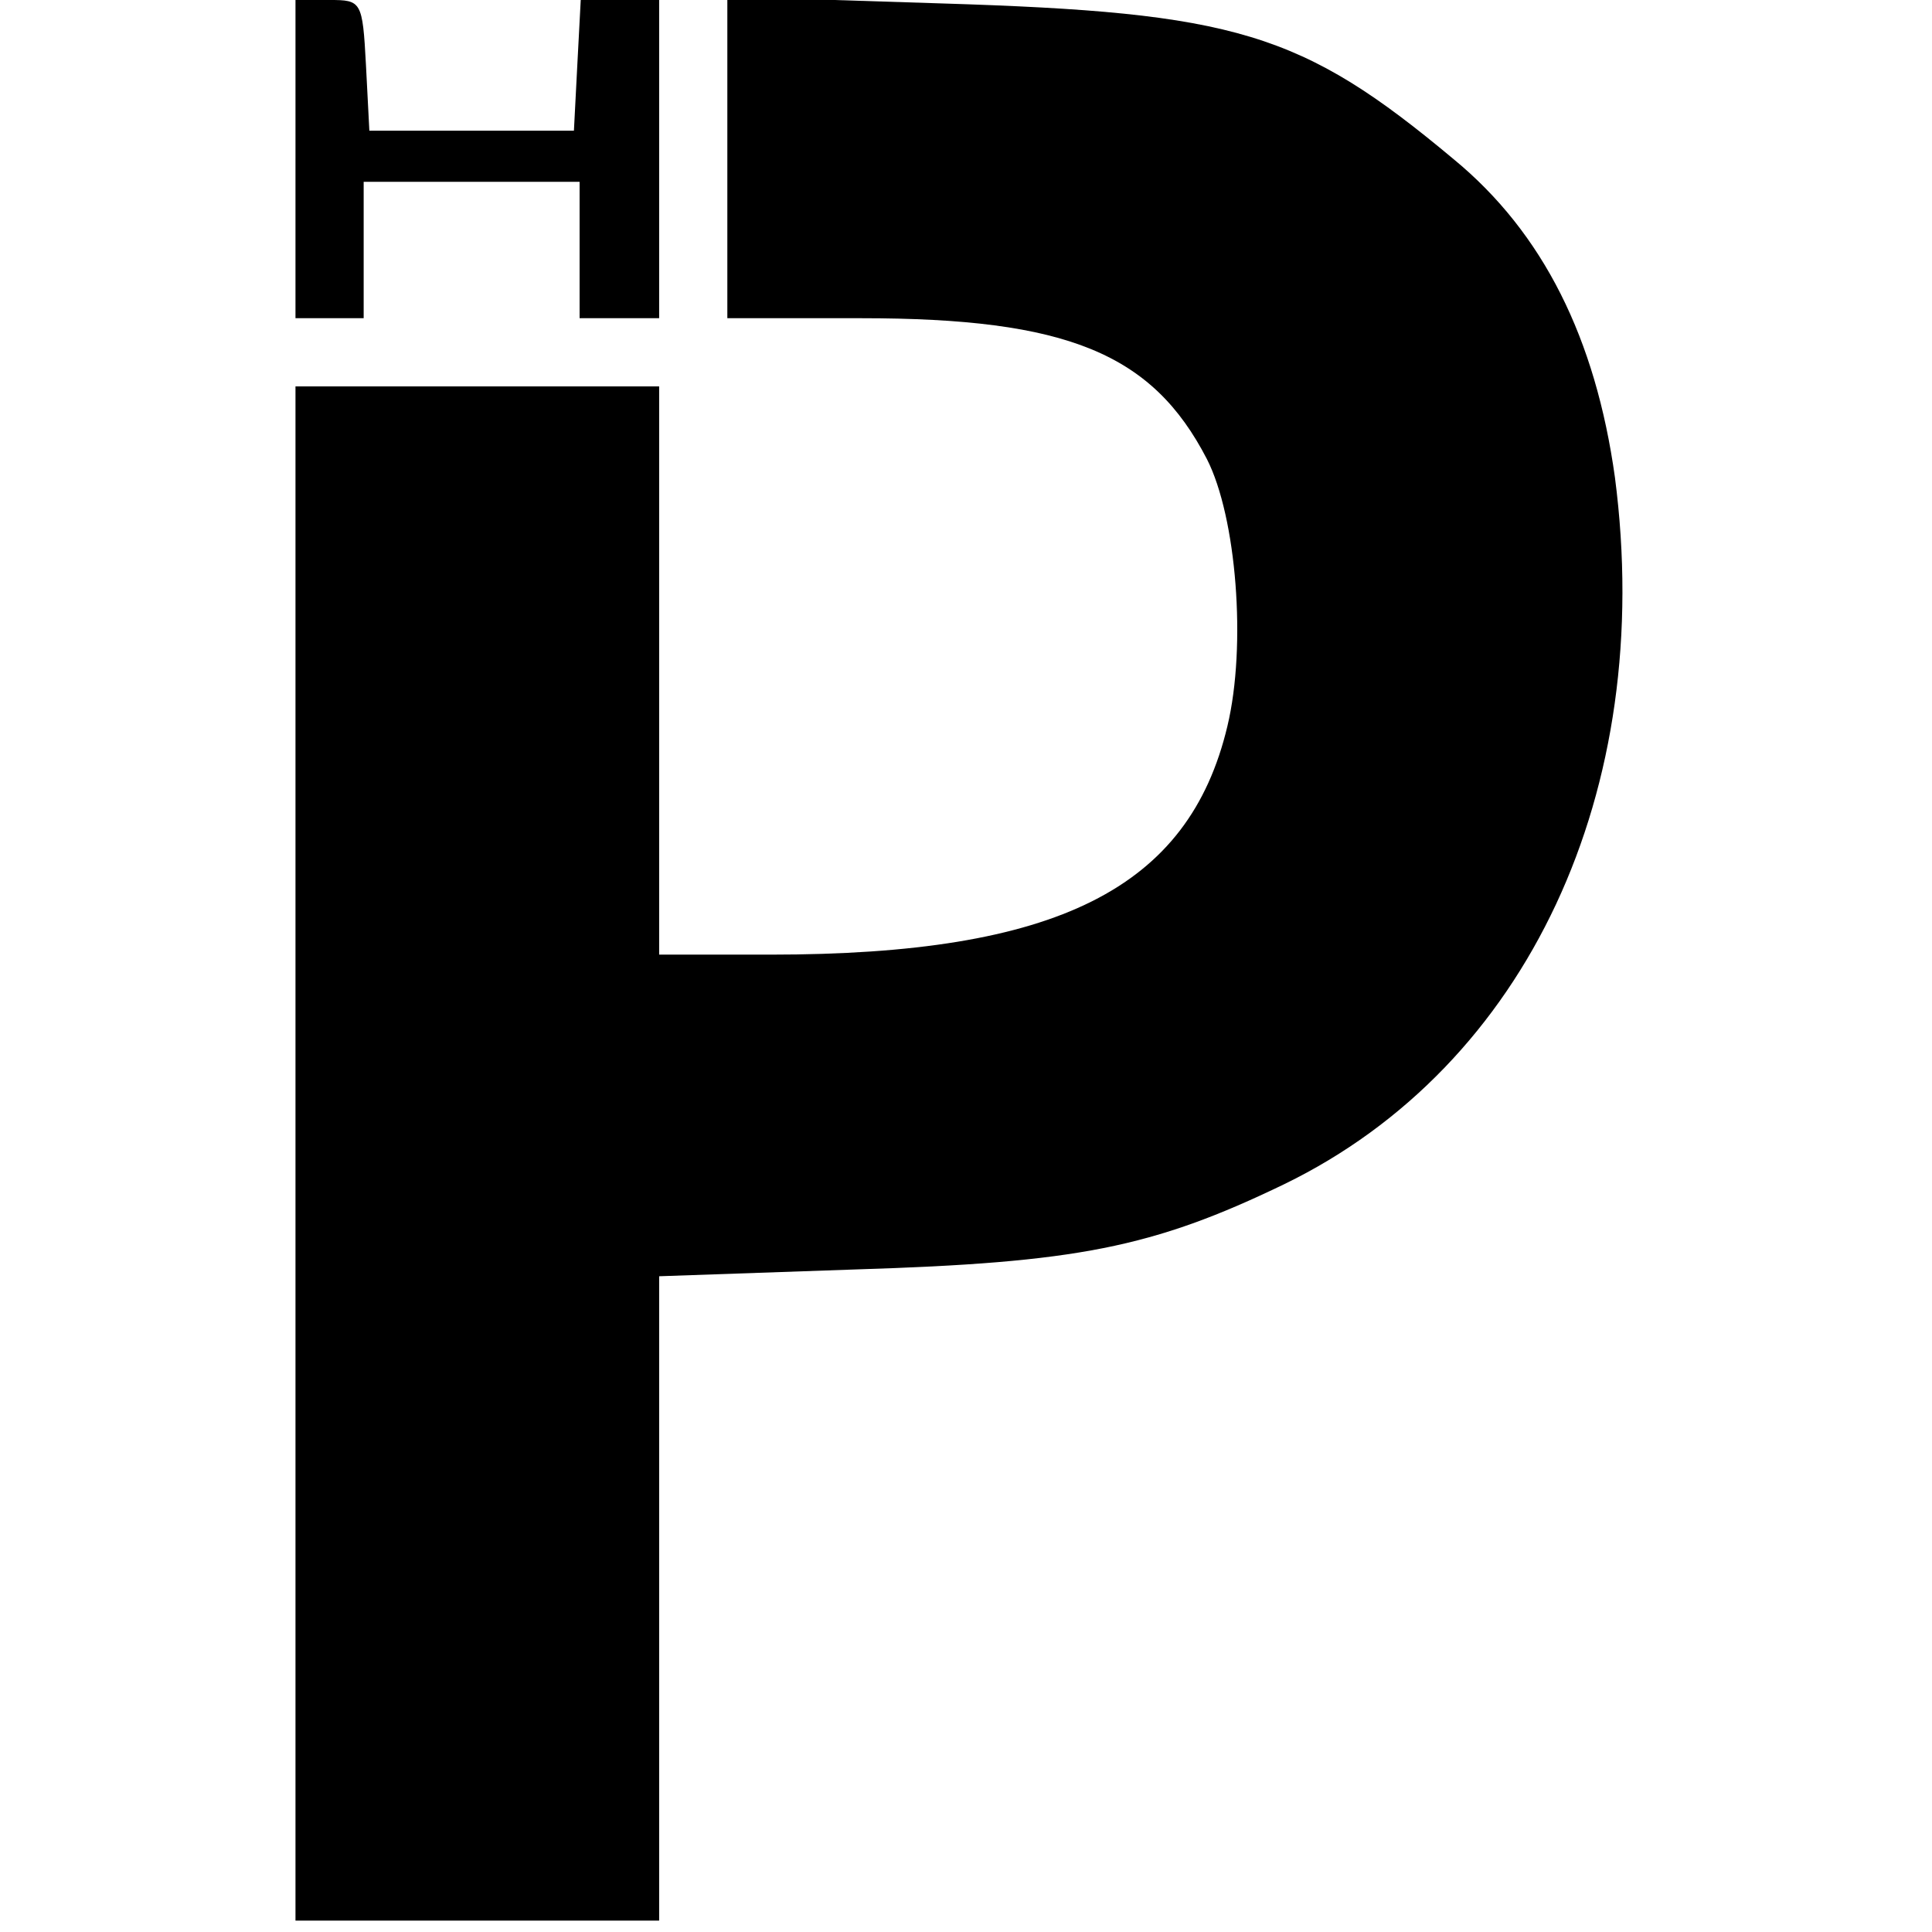
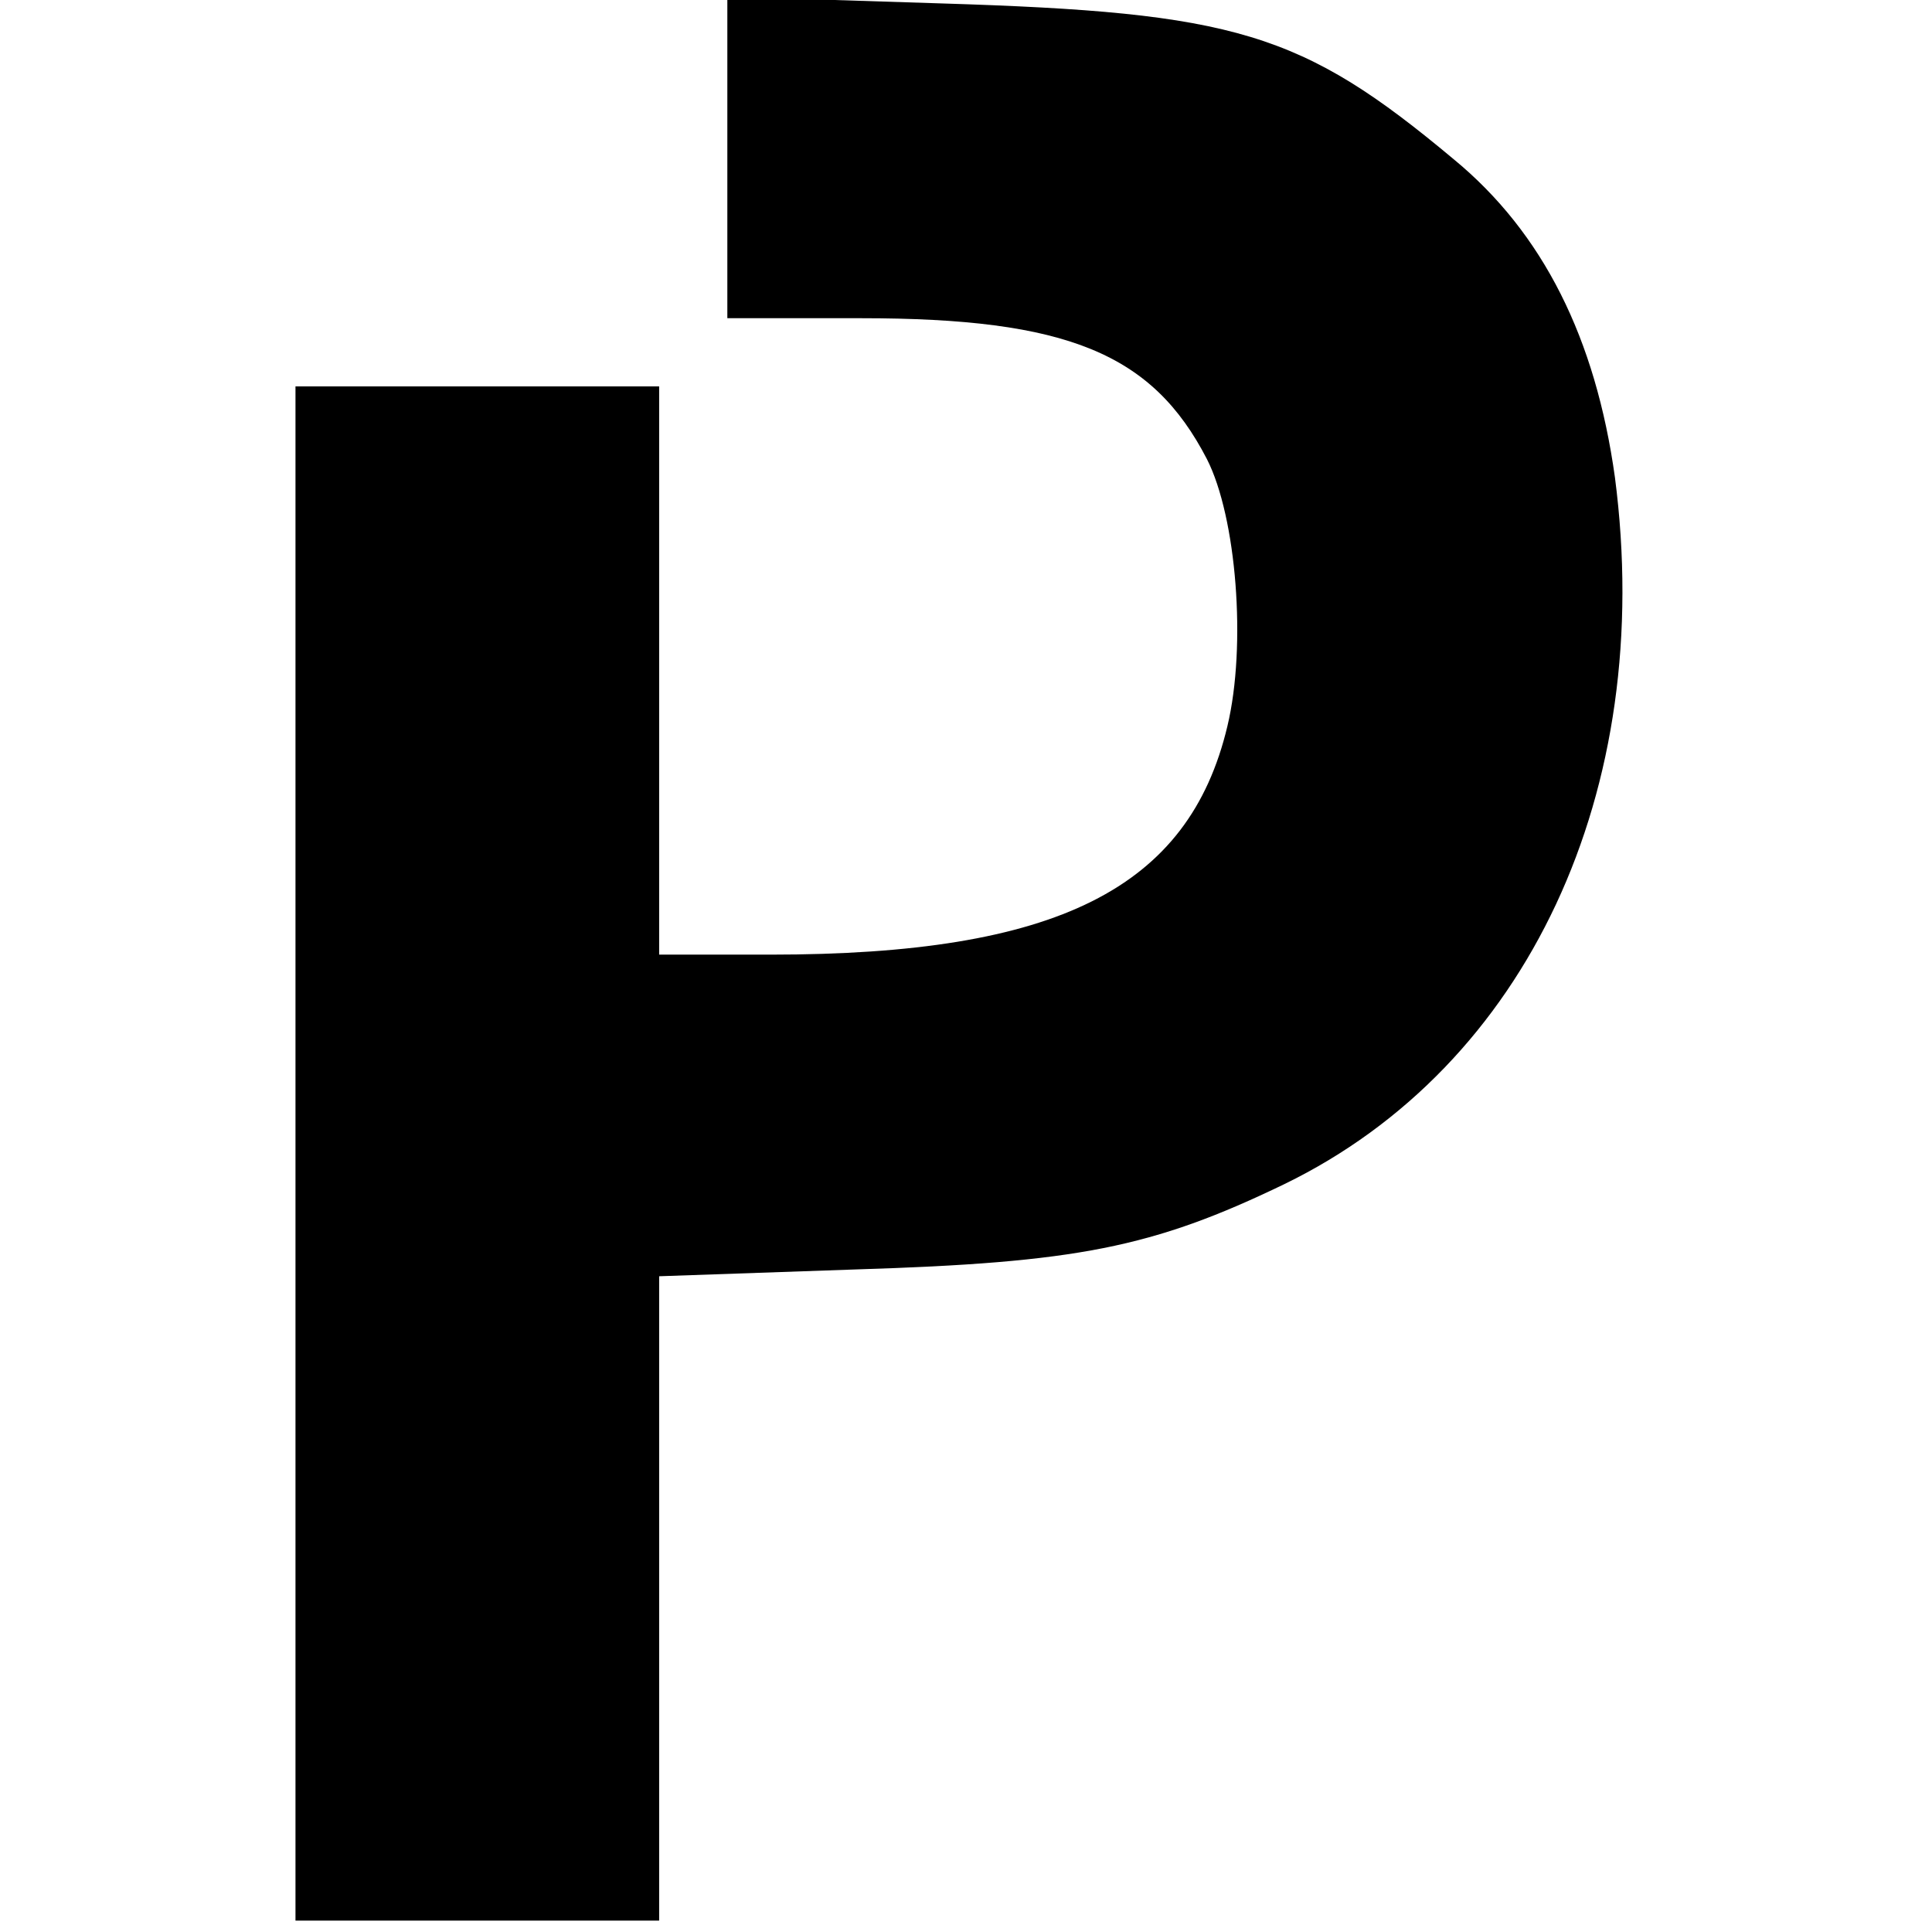
<svg xmlns="http://www.w3.org/2000/svg" version="1.0" width="170pt" height="170pt" viewBox="0 0 170 170" preserveAspectRatio="xMidYMid meet">
  <g transform="translate(0,170) scale(0.1,-0.1)" fill="#000000" stroke="none">
-     <path d="M260 1560 l0 -140 30 0 30 0 0 60 0 60 95 0 95 0 0 -60 0 -60 35 0 35 0 0 140 0 140 -35 0 -34 0 -3 -57 -3 -58 -90 0 -90 0 -3 58 c-3 56 -4 57 -32 57 l-30 0 0 -140z" />
    <path d="M640 1561 l0 -141 118 0 c181 0 256 -31 304 -124 26 -51 35 -164 18 -235 -34 -143 -150 -201 -402 -201 l-98 0 0 250 0 250 -160 0 -160 0 0 -675 0 -675 160 0 160 0 0 284 0 283 173 6 c194 6 261 19 377 75 214 104 327 346 291 622 -17 122 -63 215 -142 280 -134 112 -192 129 -451 137 l-188 6 0 -142z" />
  </g>
</svg>